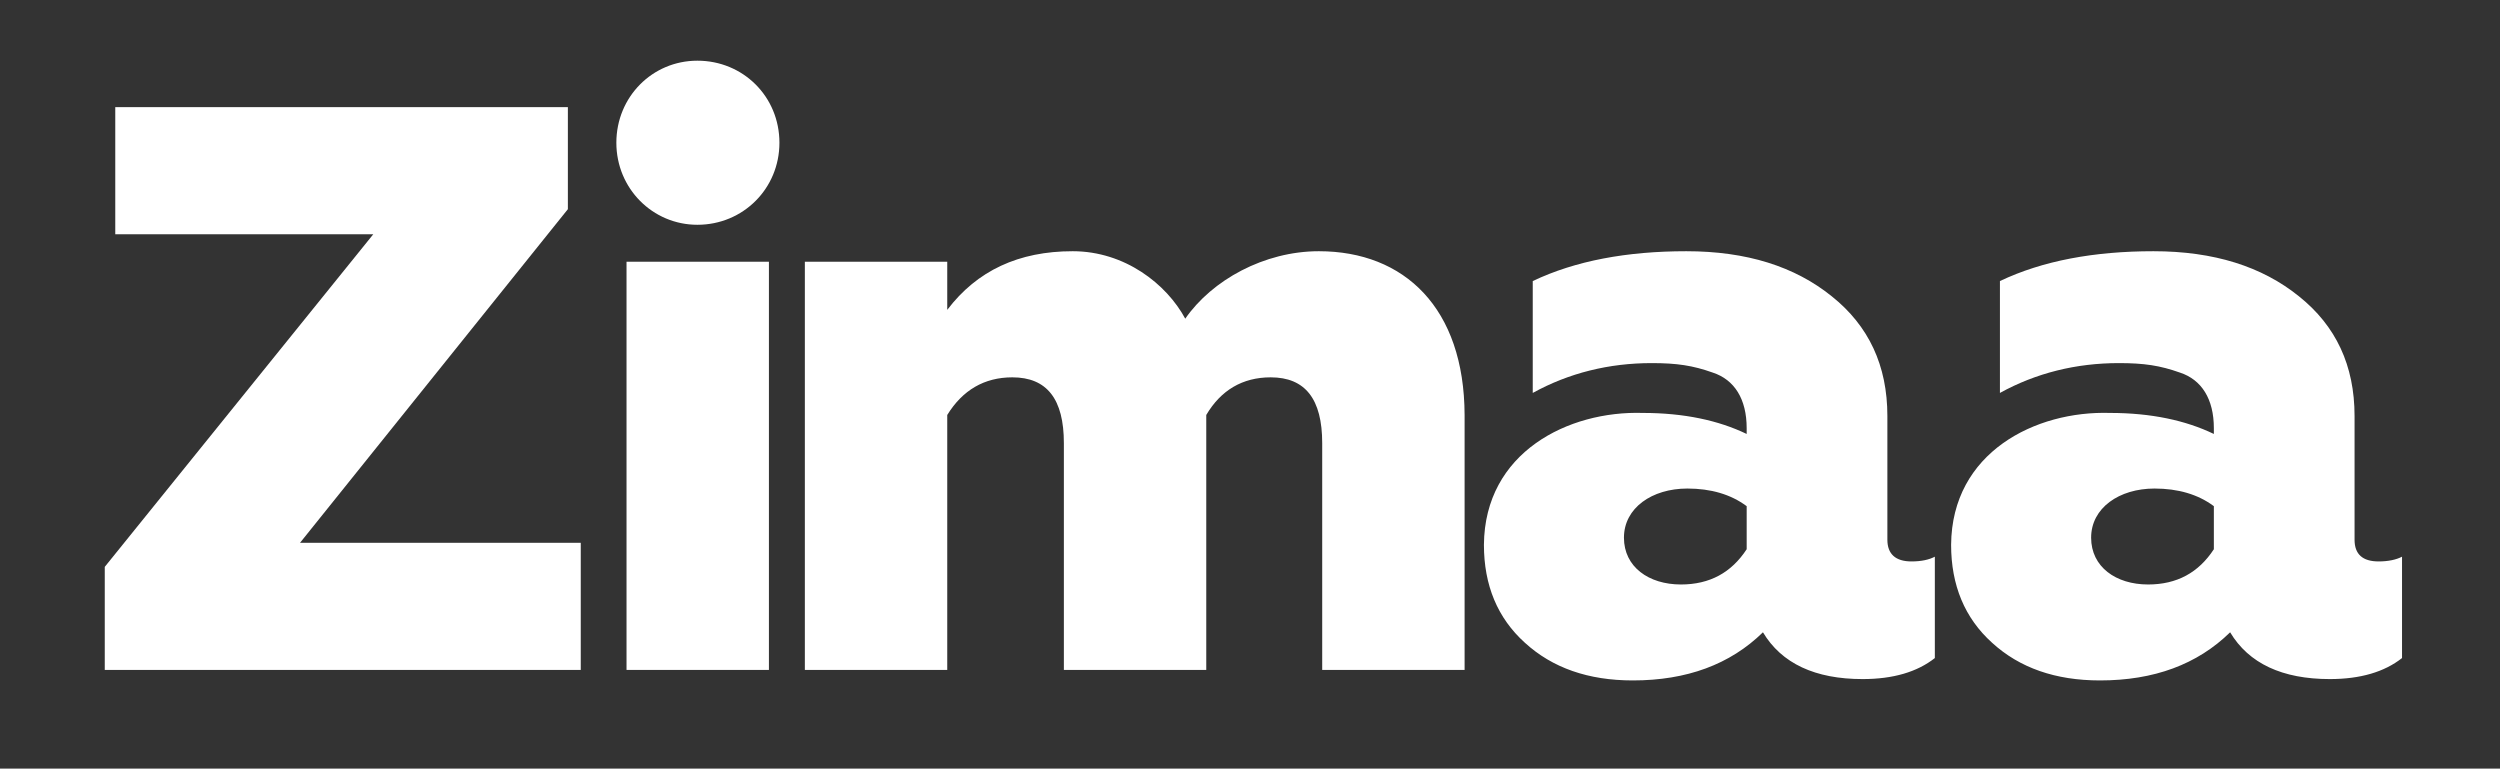
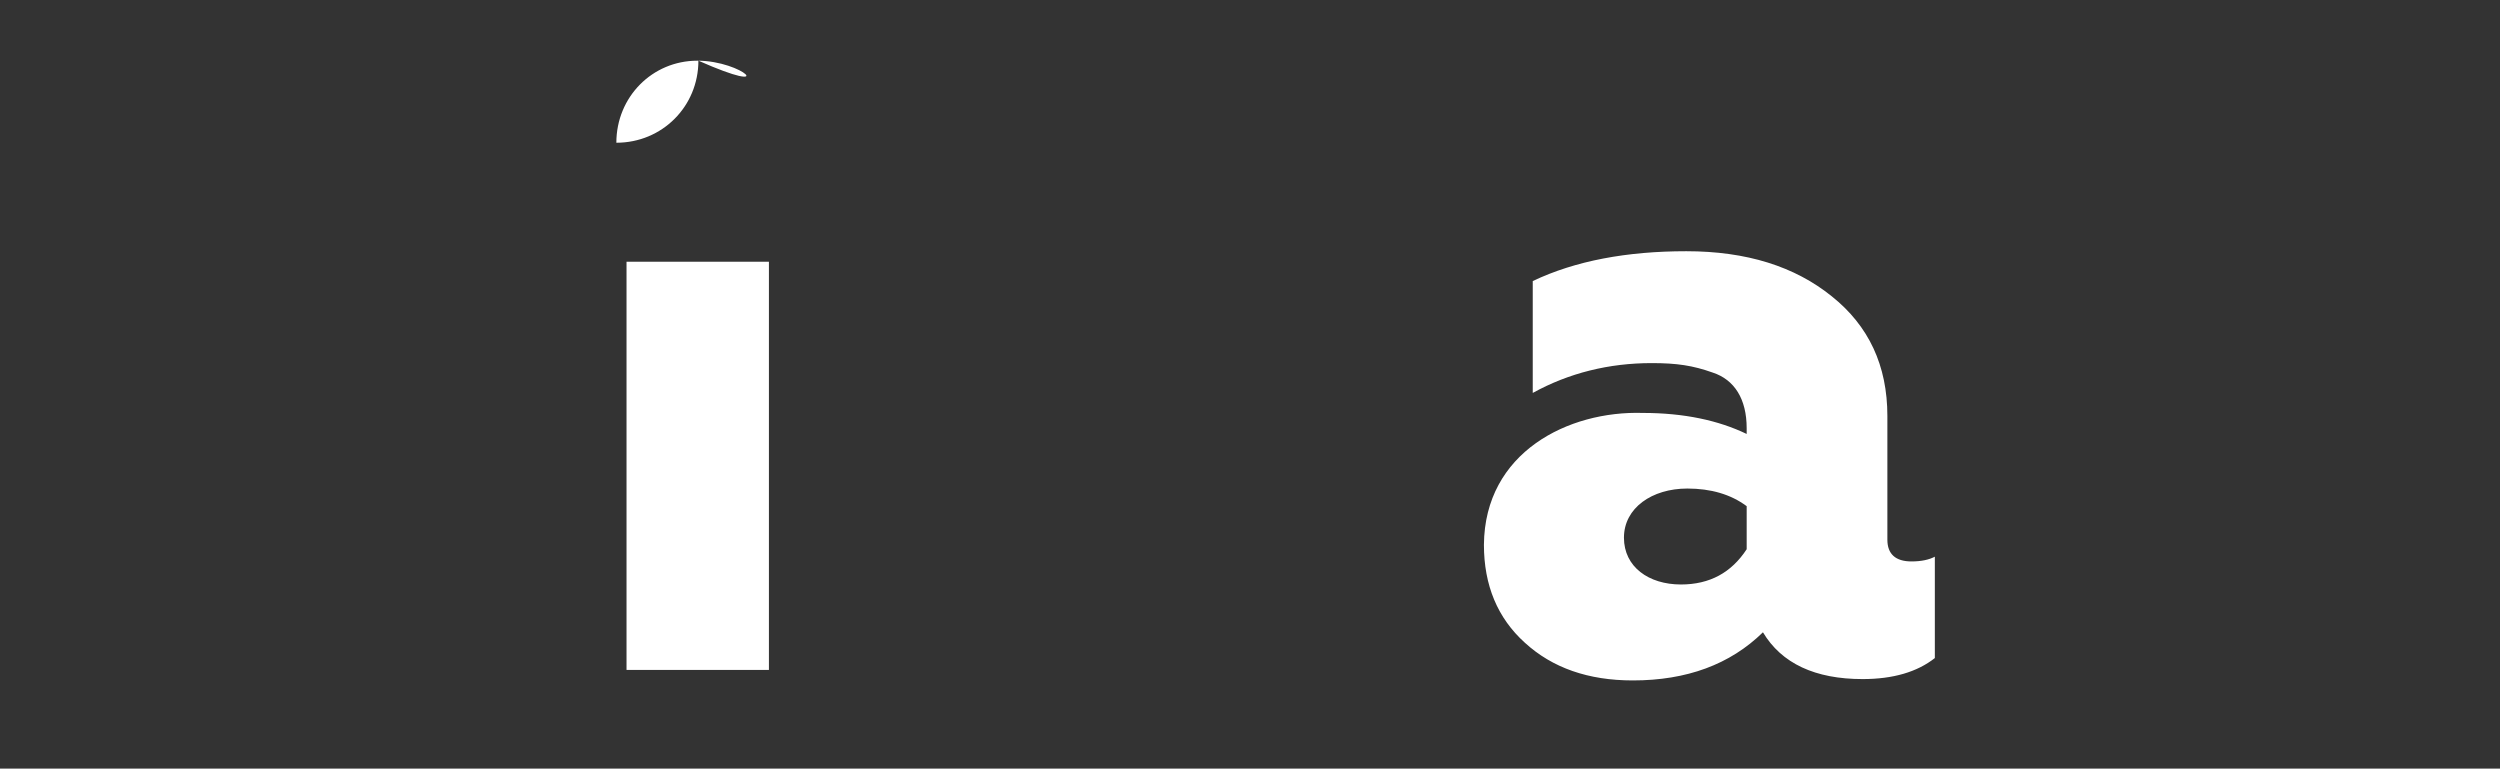
<svg xmlns="http://www.w3.org/2000/svg" id="Layer_1" x="0px" y="0px" viewBox="0 0 737.4 226.7" style="enable-background:new 0 0 737.4 226.7;" xml:space="preserve">
  <rect x="0" y="0" width="737.4" height="226.7" fill="#333333" stroke="none" />
  <style type="text/css"> .st0{fill:#FFFFFF;} </style>
  <g>
-     <path class="st0" d="M205.7,17.9c-13.3,0-23.9,10.7-23.9,24.2c0,13.5,10.7,24.2,23.9,24.2c13.5,0,24.2-10.7,24.2-24.2 C229.9,28.5,219.2,17.9,205.7,17.9z" />
+     <path class="st0" d="M205.7,17.9c-13.3,0-23.9,10.7-23.9,24.2c13.5,0,24.2-10.7,24.2-24.2 C229.9,28.5,219.2,17.9,205.7,17.9z" />
    <rect x="184.8" y="77.2" class="st0" width="42" height="120.4" />
-     <path class="st0" d="M389,74.1c-16.1,0-31.5,8.5-39.4,19.9c-5.5-10.2-17.8-19.9-33.2-19.9c-15.9,0-28.2,5.7-37,17.3V77.2h-42v120.4 h42v-75.2c4.5-7.3,10.9-11.1,19.2-11.1c10.2,0,15.2,6.4,15.2,19.4v66.9h42v-75.2c4.3-7.3,10.7-11.1,19-11.1 c10.2,0,15.2,6.4,15.2,19.4v66.9h42v-75.2C431.9,90.9,414.3,74.1,389,74.1z" />
    <path class="st0" d="M556.7,159.2v-36.5c0-14.9-5.5-26.6-16.4-35.3c-10.9-8.8-25.1-13.3-42.9-13.3c-17.5,0-32.7,2.8-45.3,8.8v33 c10.7-5.9,22.5-8.8,35.1-8.8c7.4,0,12.1,0.7,18,2.8c6.4,2.1,10,7.8,10,16.4v1.7c-8.3-4-18.5-6.2-30.6-6.2 c-22-0.7-46.7,11.6-46.9,38.9c0,11.9,4,21.6,12.1,28.9c8.1,7.4,18.7,11.1,31.8,11.1c15.9,0,28.7-4.7,38.4-14.2 c5.5,9.2,15.4,13.8,29.4,13.8c9,0,16.1-2.1,21.3-6.2v-29.9c-1.7,0.9-4,1.4-6.9,1.4C559.1,165.6,556.7,163.4,556.7,159.2z M515.2,162c-4.5,6.9-10.9,10.4-19.4,10.4c-9.5,0-16.8-5.2-16.8-13.8c0-8.8,8.3-14.5,18.7-14.5c6.9,0,12.8,1.7,17.5,5.2V162z" />
-     <path class="st0" d="M701.6,165.6c-4.7,0-7.1-2.1-7.1-6.4v-36.5c0-14.9-5.5-26.6-16.4-35.3c-10.9-8.8-25.1-13.3-42.9-13.3 c-17.5,0-32.7,2.8-45.3,8.8v33c10.7-5.9,22.5-8.8,35.1-8.8c7.4,0,12.1,0.7,18,2.8c6.4,2.1,10,7.8,10,16.4v1.7 c-8.3-4-18.5-6.2-30.6-6.2c-22-0.7-46.7,11.6-46.9,38.9c0,11.9,4,21.6,12.1,28.9c8.1,7.4,18.7,11.1,31.8,11.1 c15.9,0,28.7-4.7,38.4-14.2c5.5,9.2,15.4,13.8,29.4,13.8c9,0,16.1-2.1,21.3-6.2v-29.9C706.8,165.1,704.4,165.6,701.6,165.6z M653,162c-4.5,6.9-10.9,10.4-19.4,10.4c-9.5,0-16.8-5.2-16.8-13.8c0-8.8,8.3-14.5,18.7-14.5c6.9,0,12.8,1.7,17.5,5.2V162z" />
-     <polygon class="st0" points="167.5,61.7 167.5,31.6 34,31.6 34,69.1 110.1,69.1 30.9,167.2 30.9,197.6 171.3,197.6 171.3,160.1 88.5,160.1 " />
  </g>
</svg>